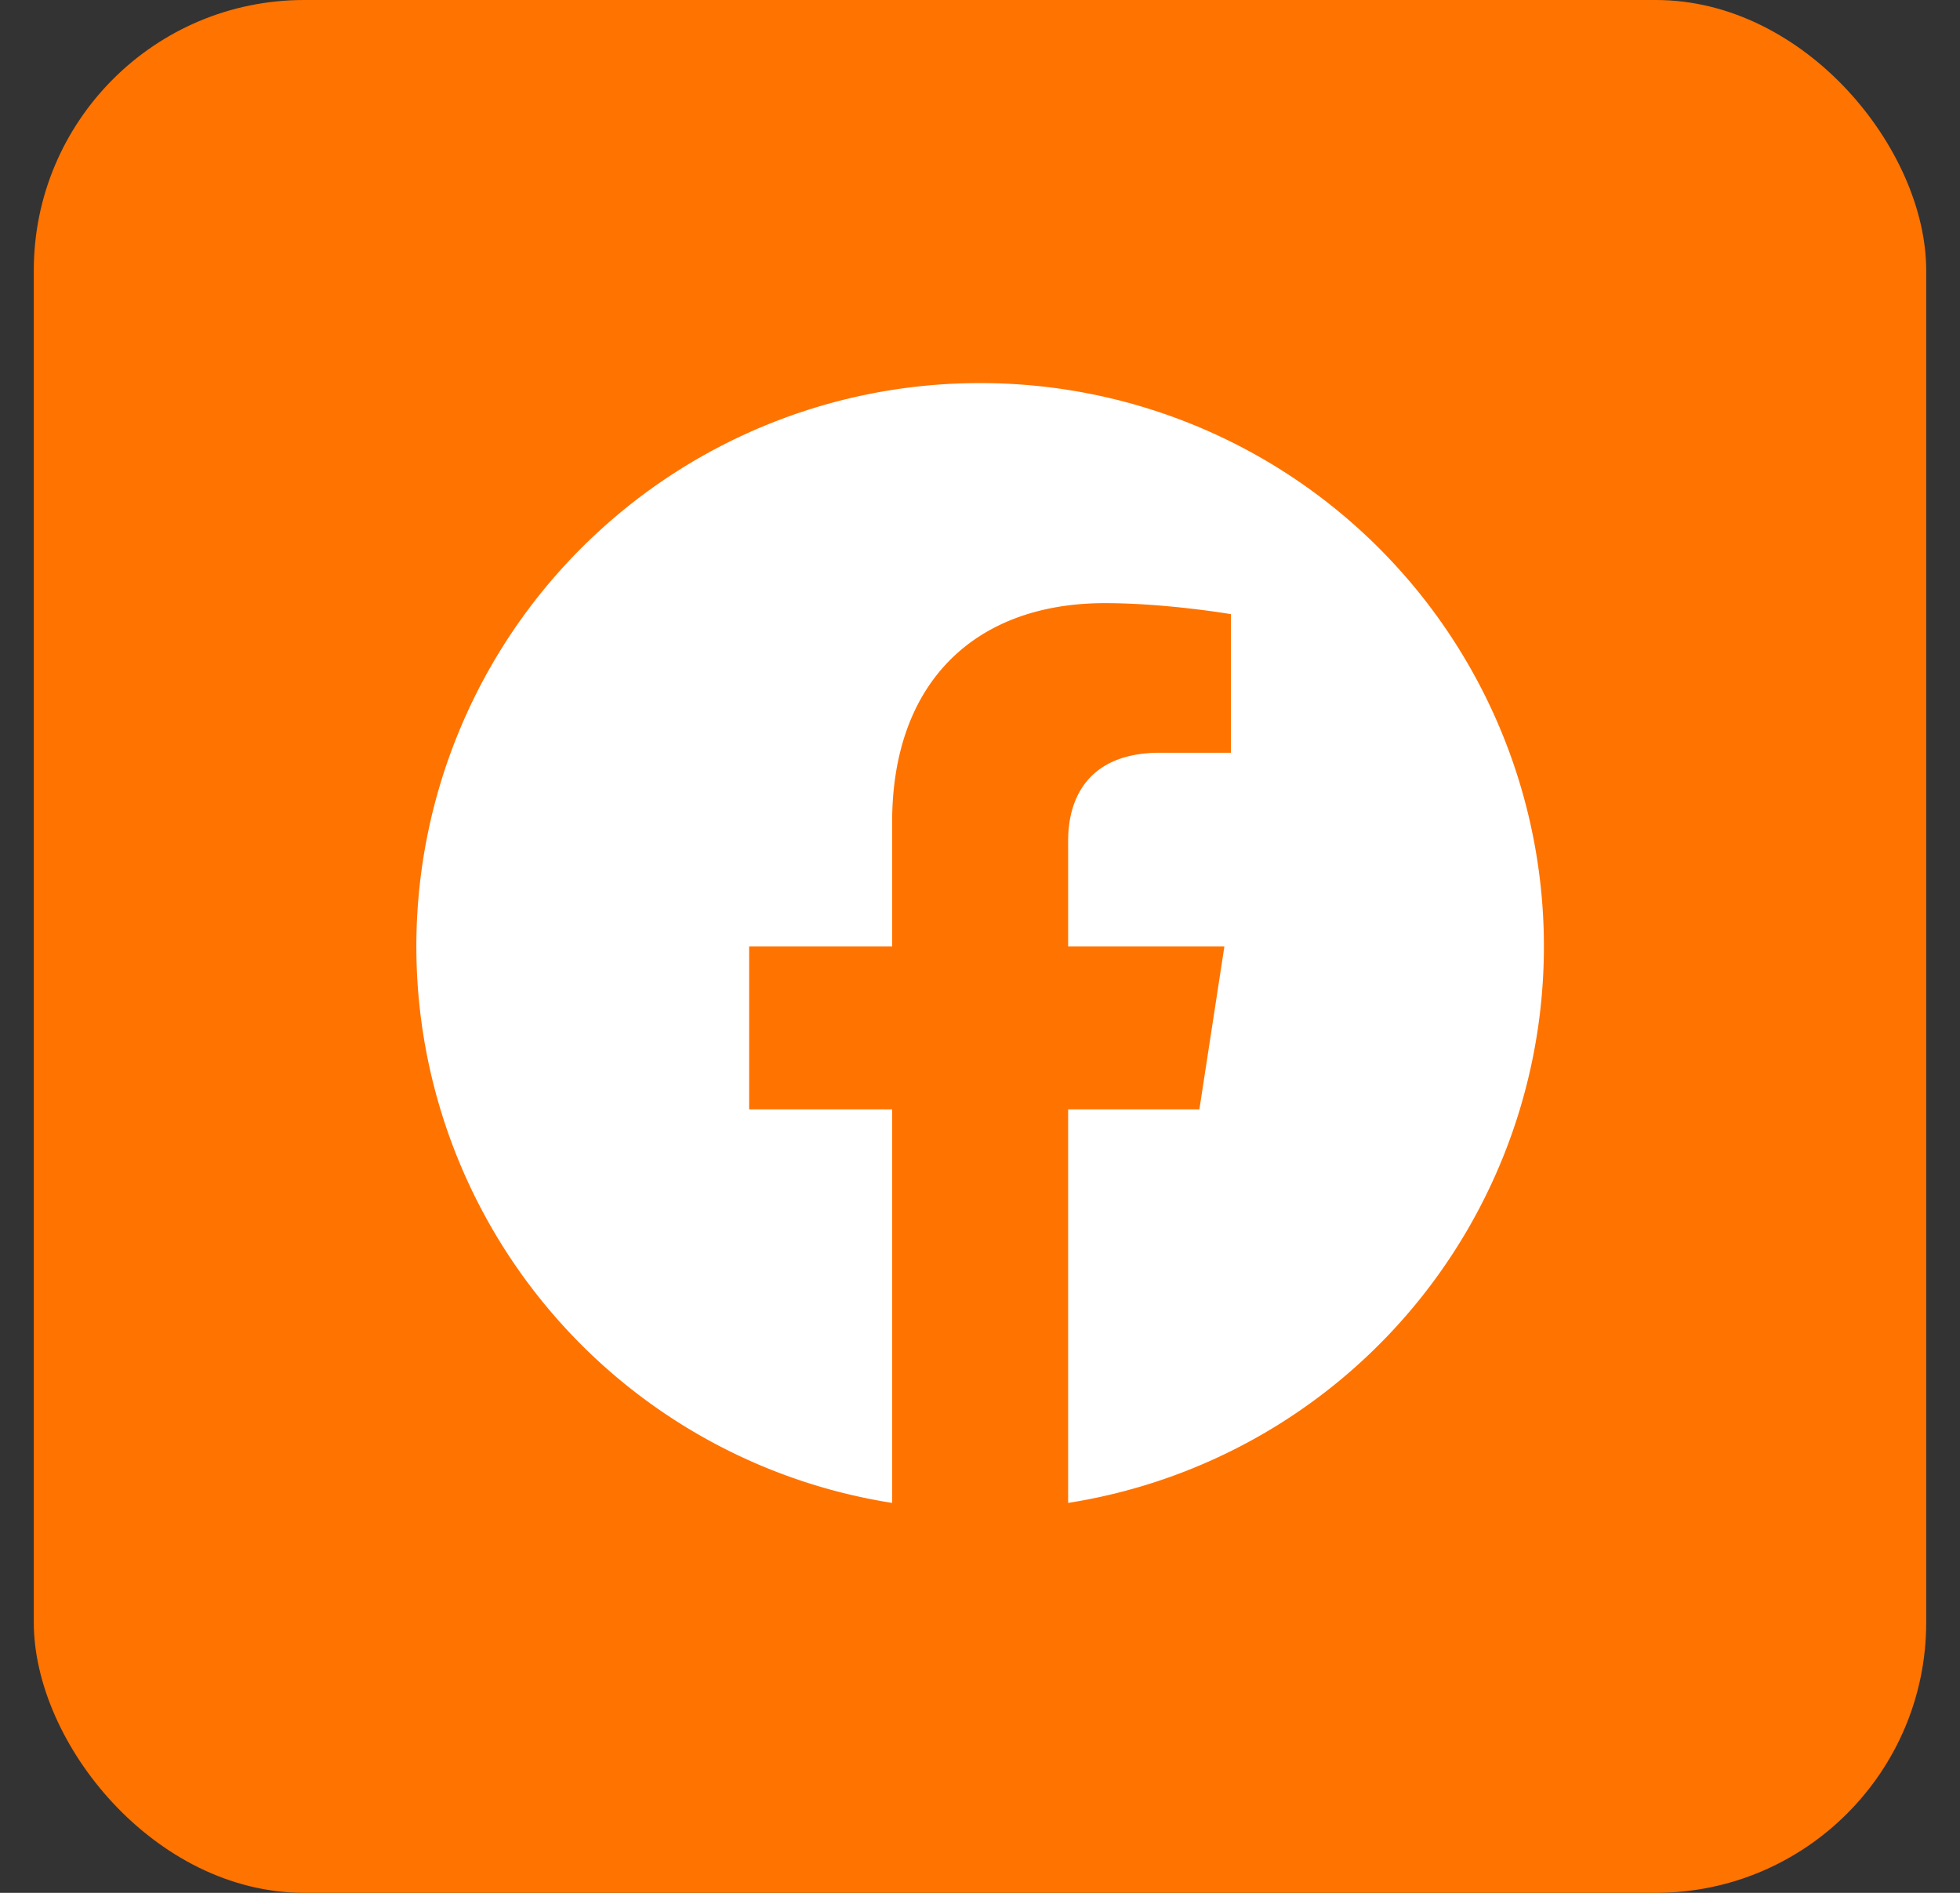
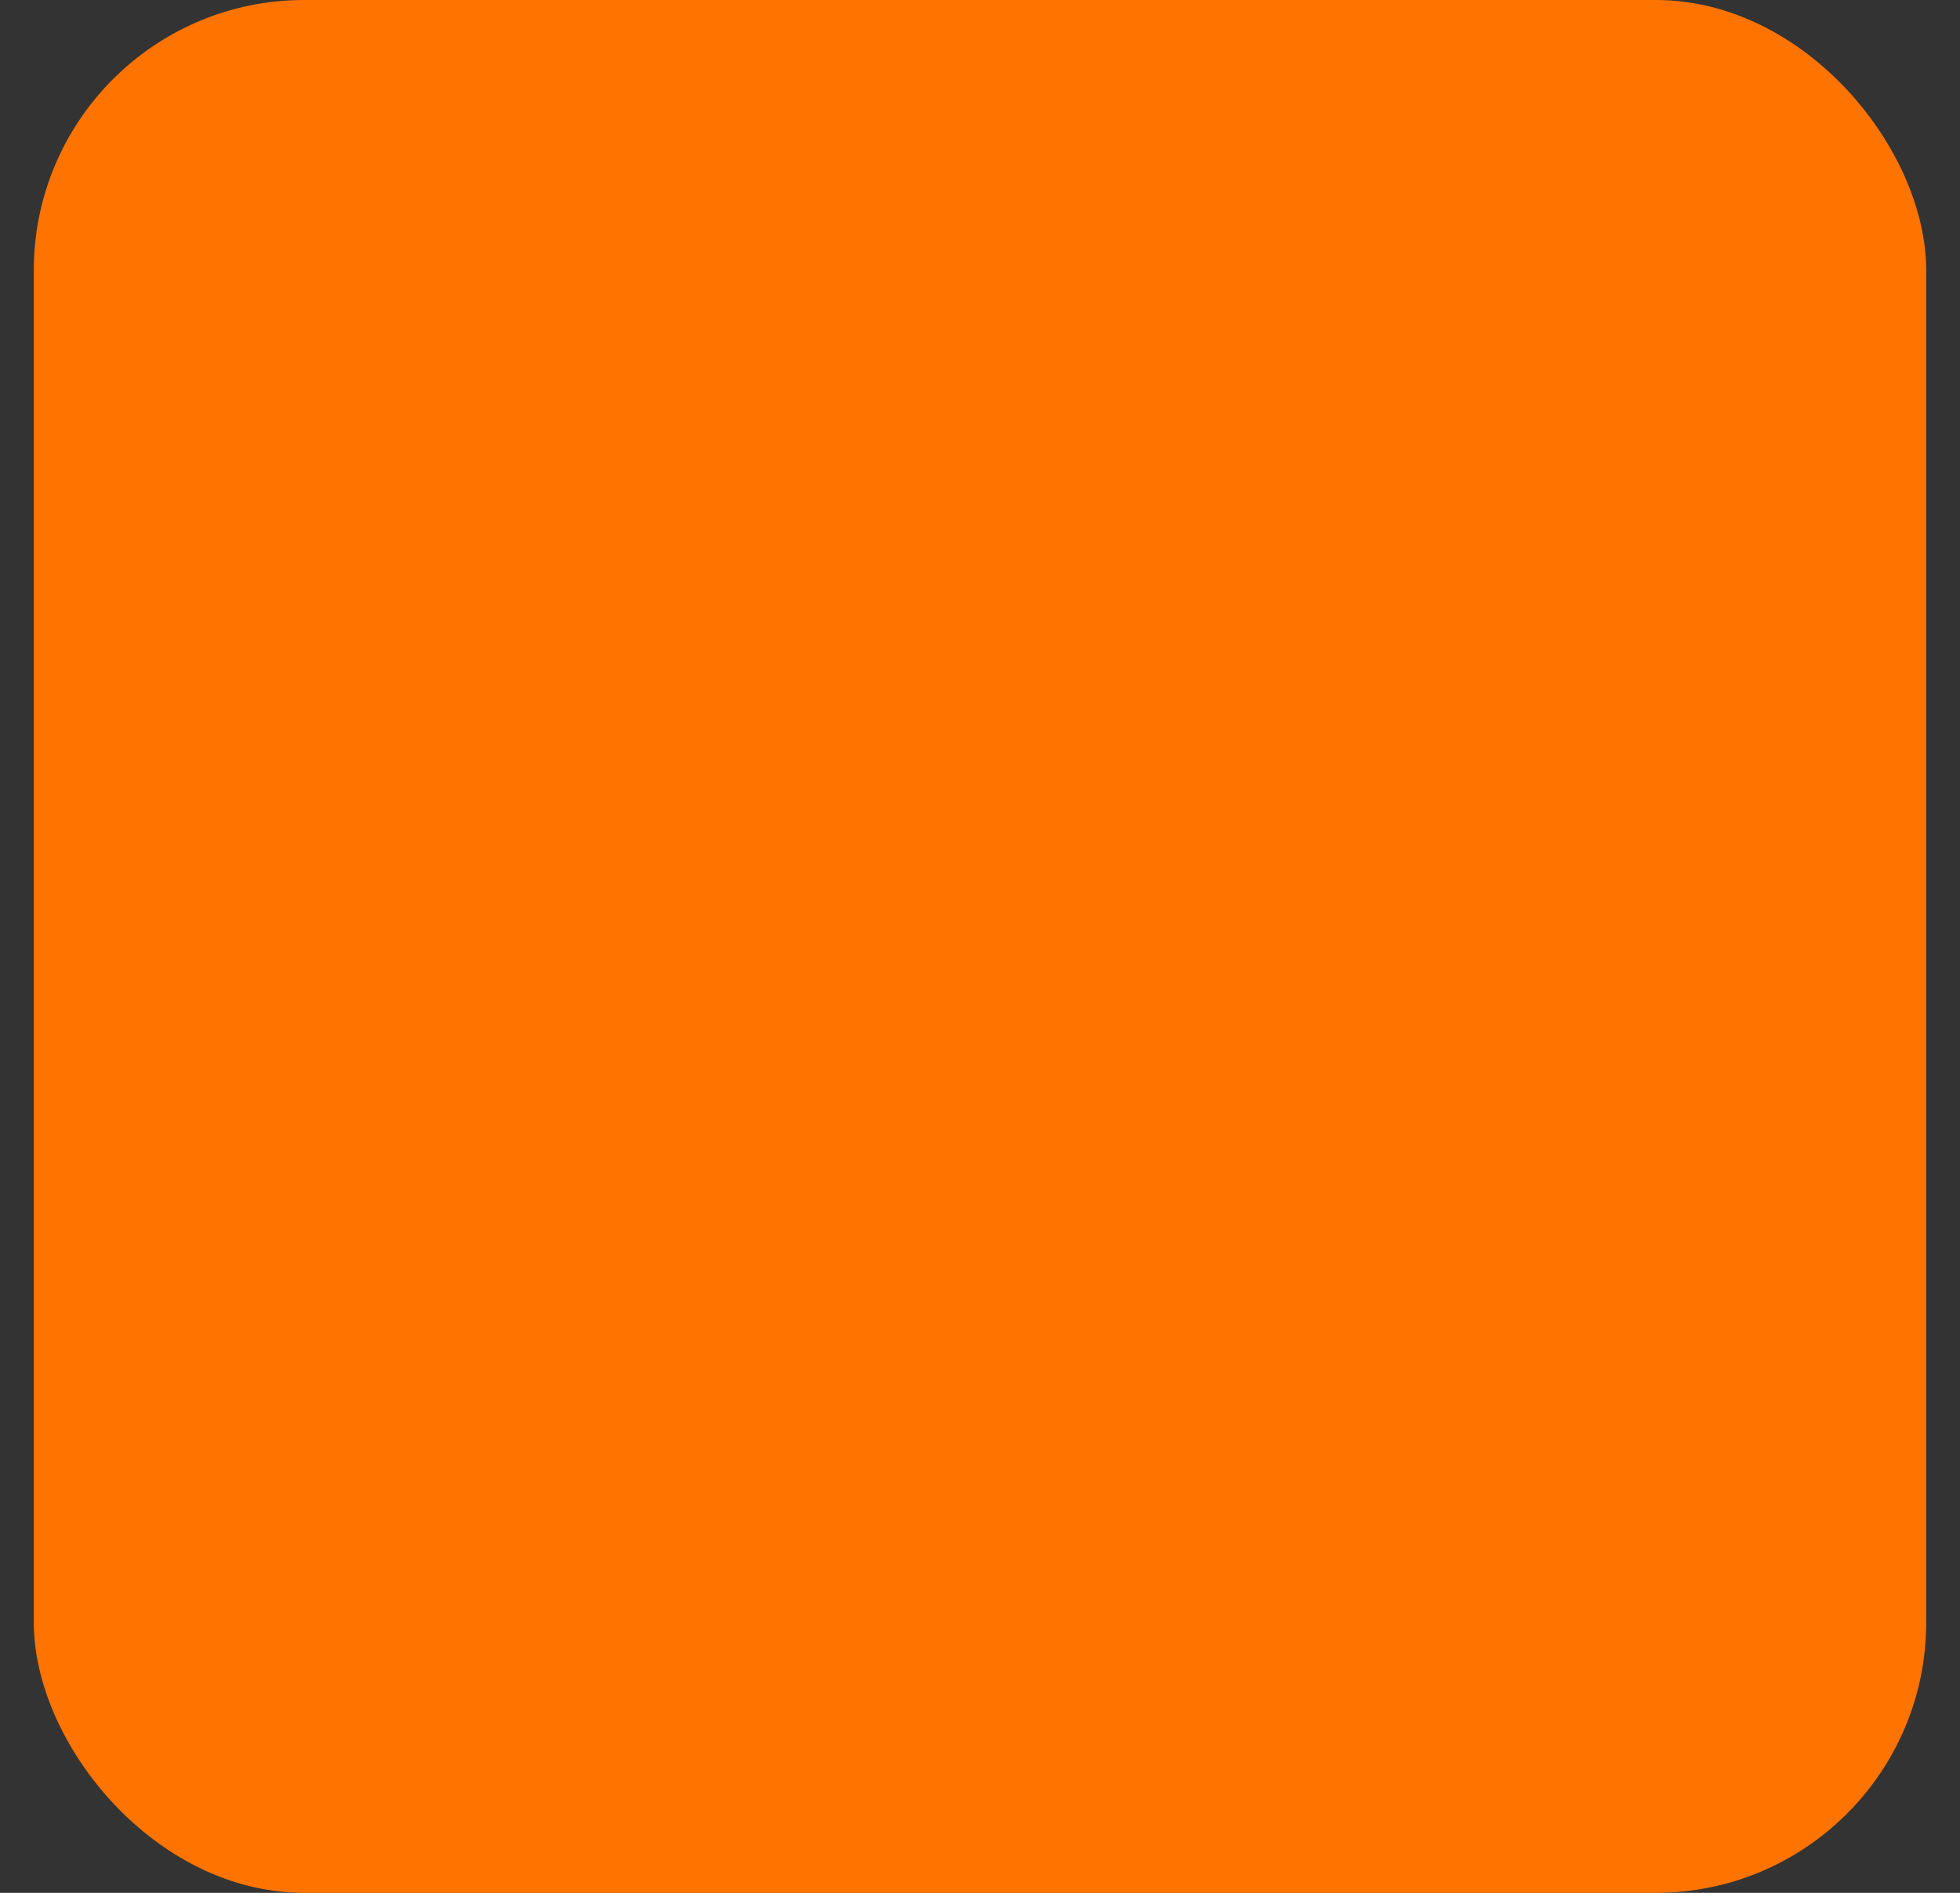
<svg xmlns="http://www.w3.org/2000/svg" width="29" height="28" fill="none">
  <rect width="100%" height="100%" fill="#333333" stroke="none" />
  <rect x=".5" width="28" height="28" rx="4" fill="#FF7300" />
-   <path d="M14.501 5.667A8.333 8.333 0 0 0 13.2 22.232V16.41h-2.116V14H13.2v-1.836c0-2.088 1.244-3.242 3.148-3.242.912 0 1.865.163 1.865.163v2.05h-1.05c-1.036 0-1.359.643-1.359 1.302V14h2.312l-.37 2.41h-1.942v5.822a8.333 8.333 0 0 0-1.302-16.565z" fill="#fff" />
</svg>